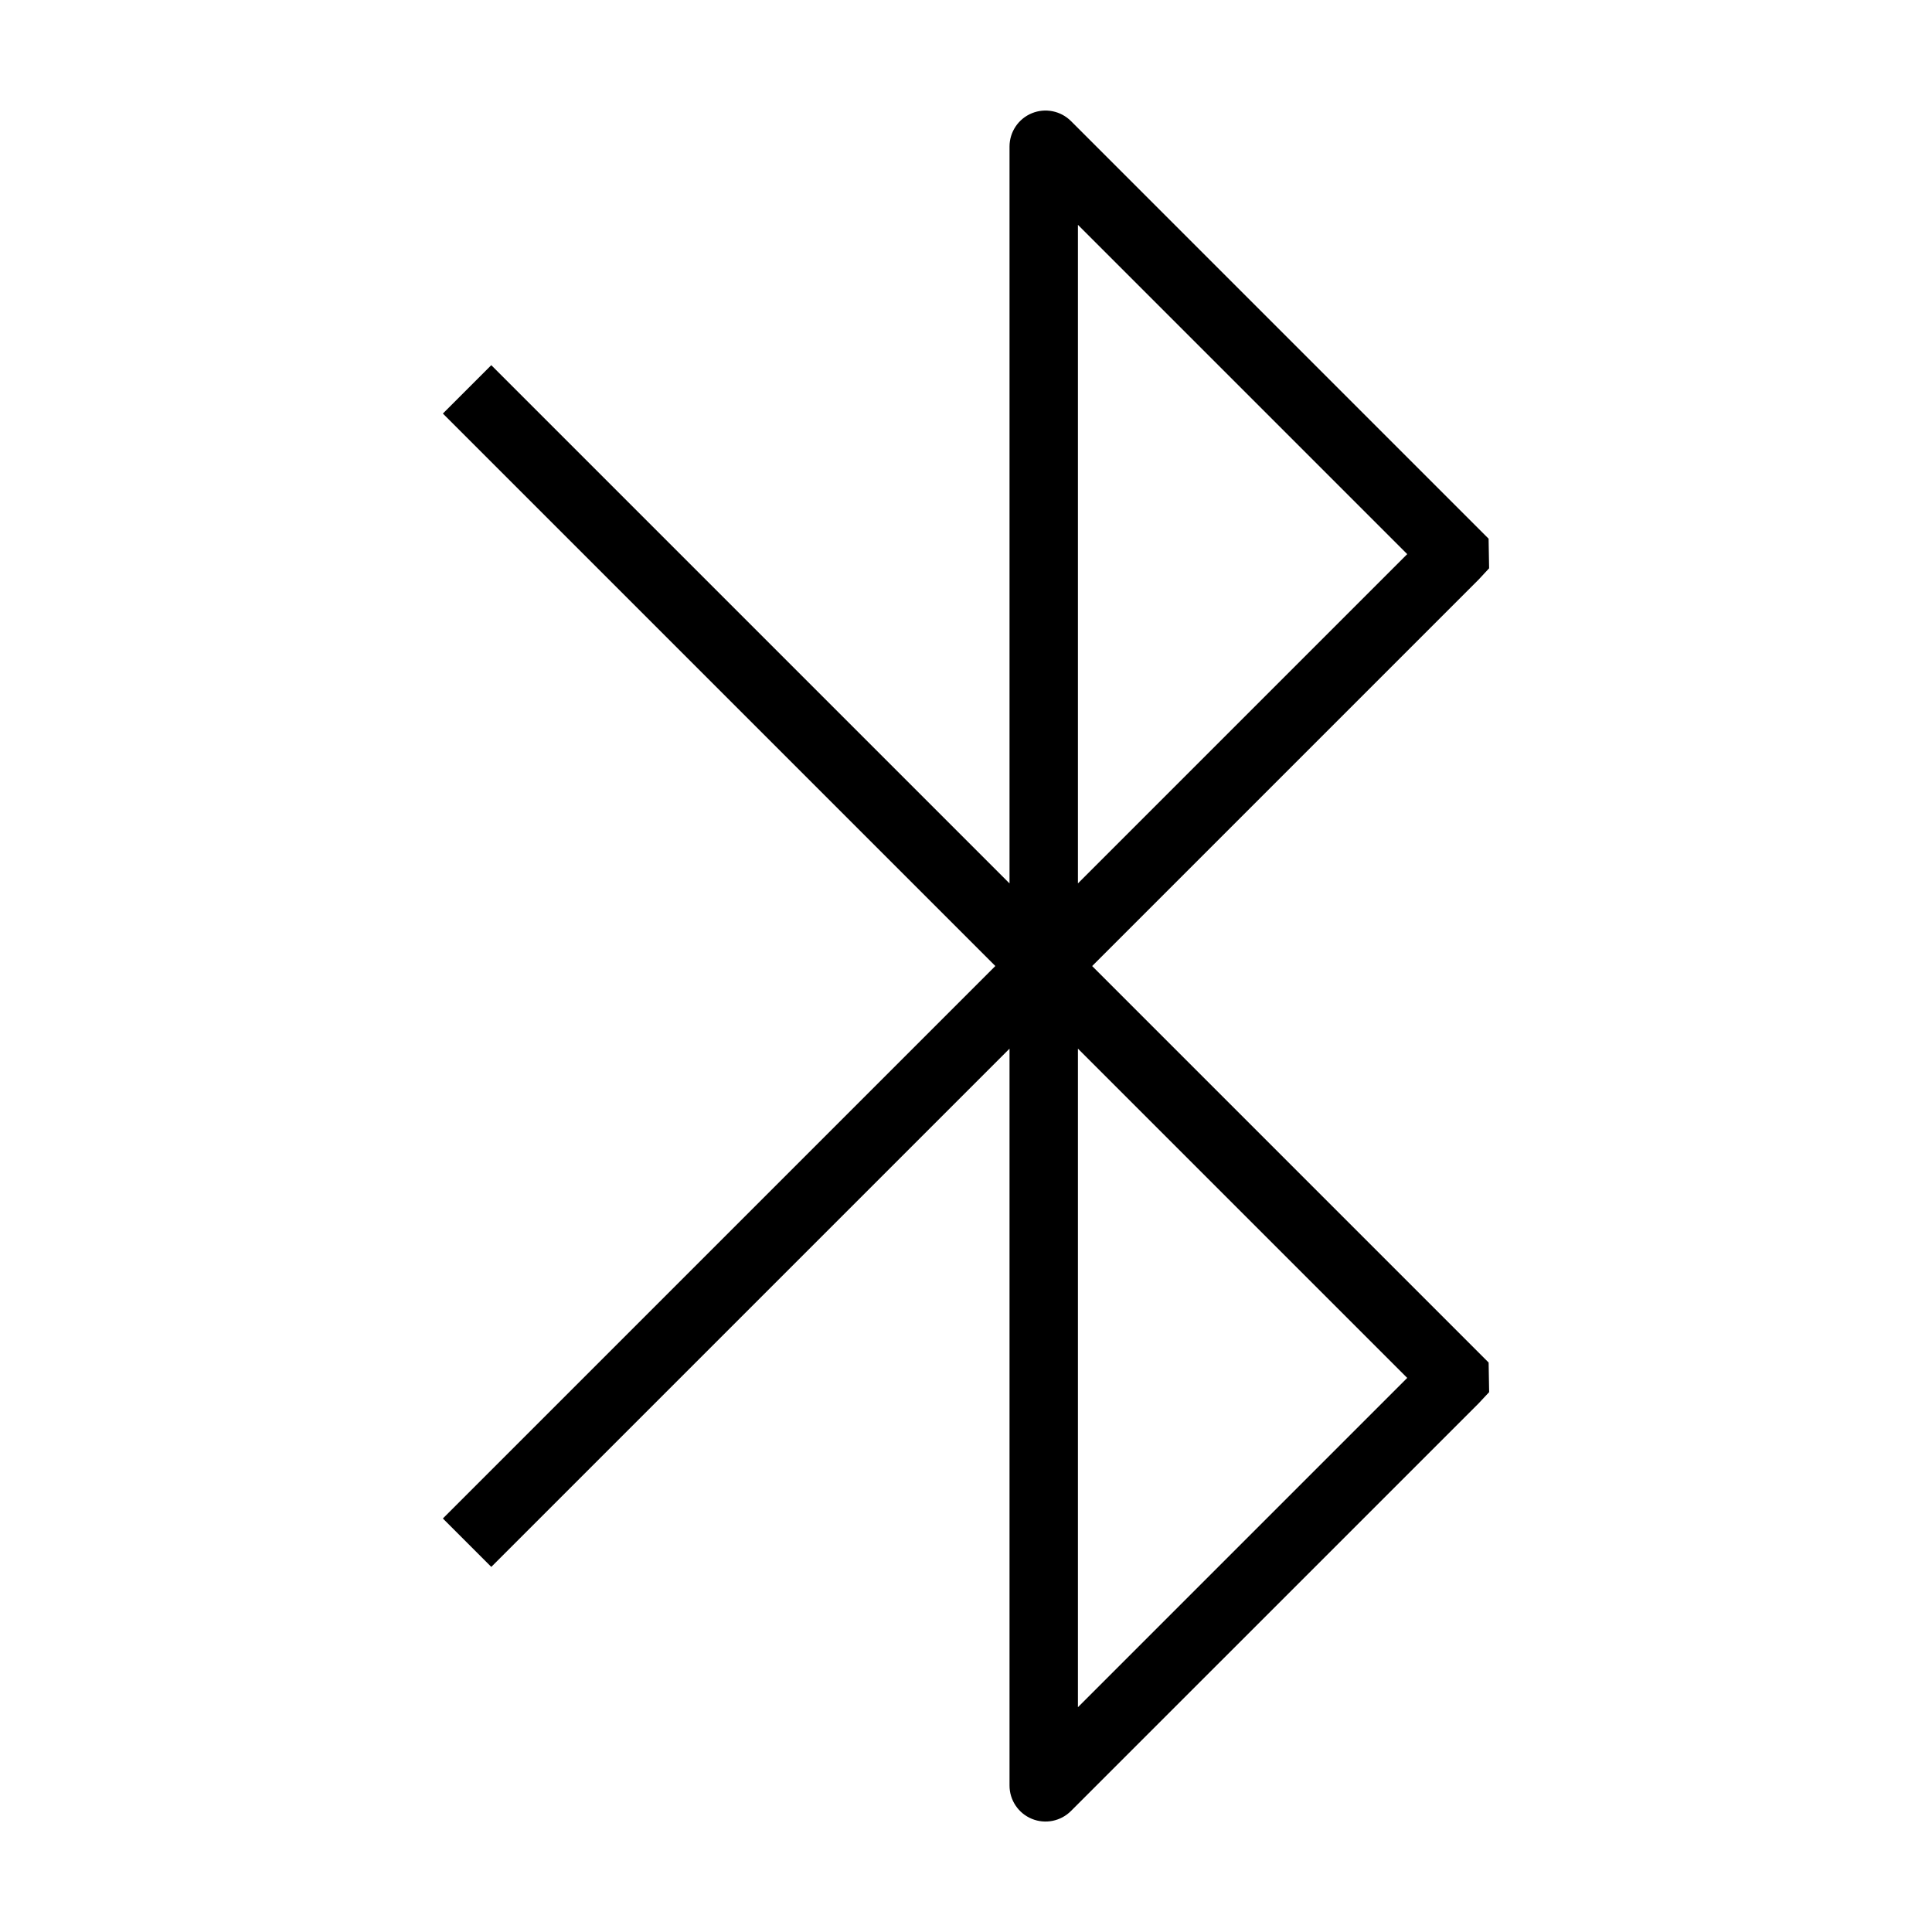
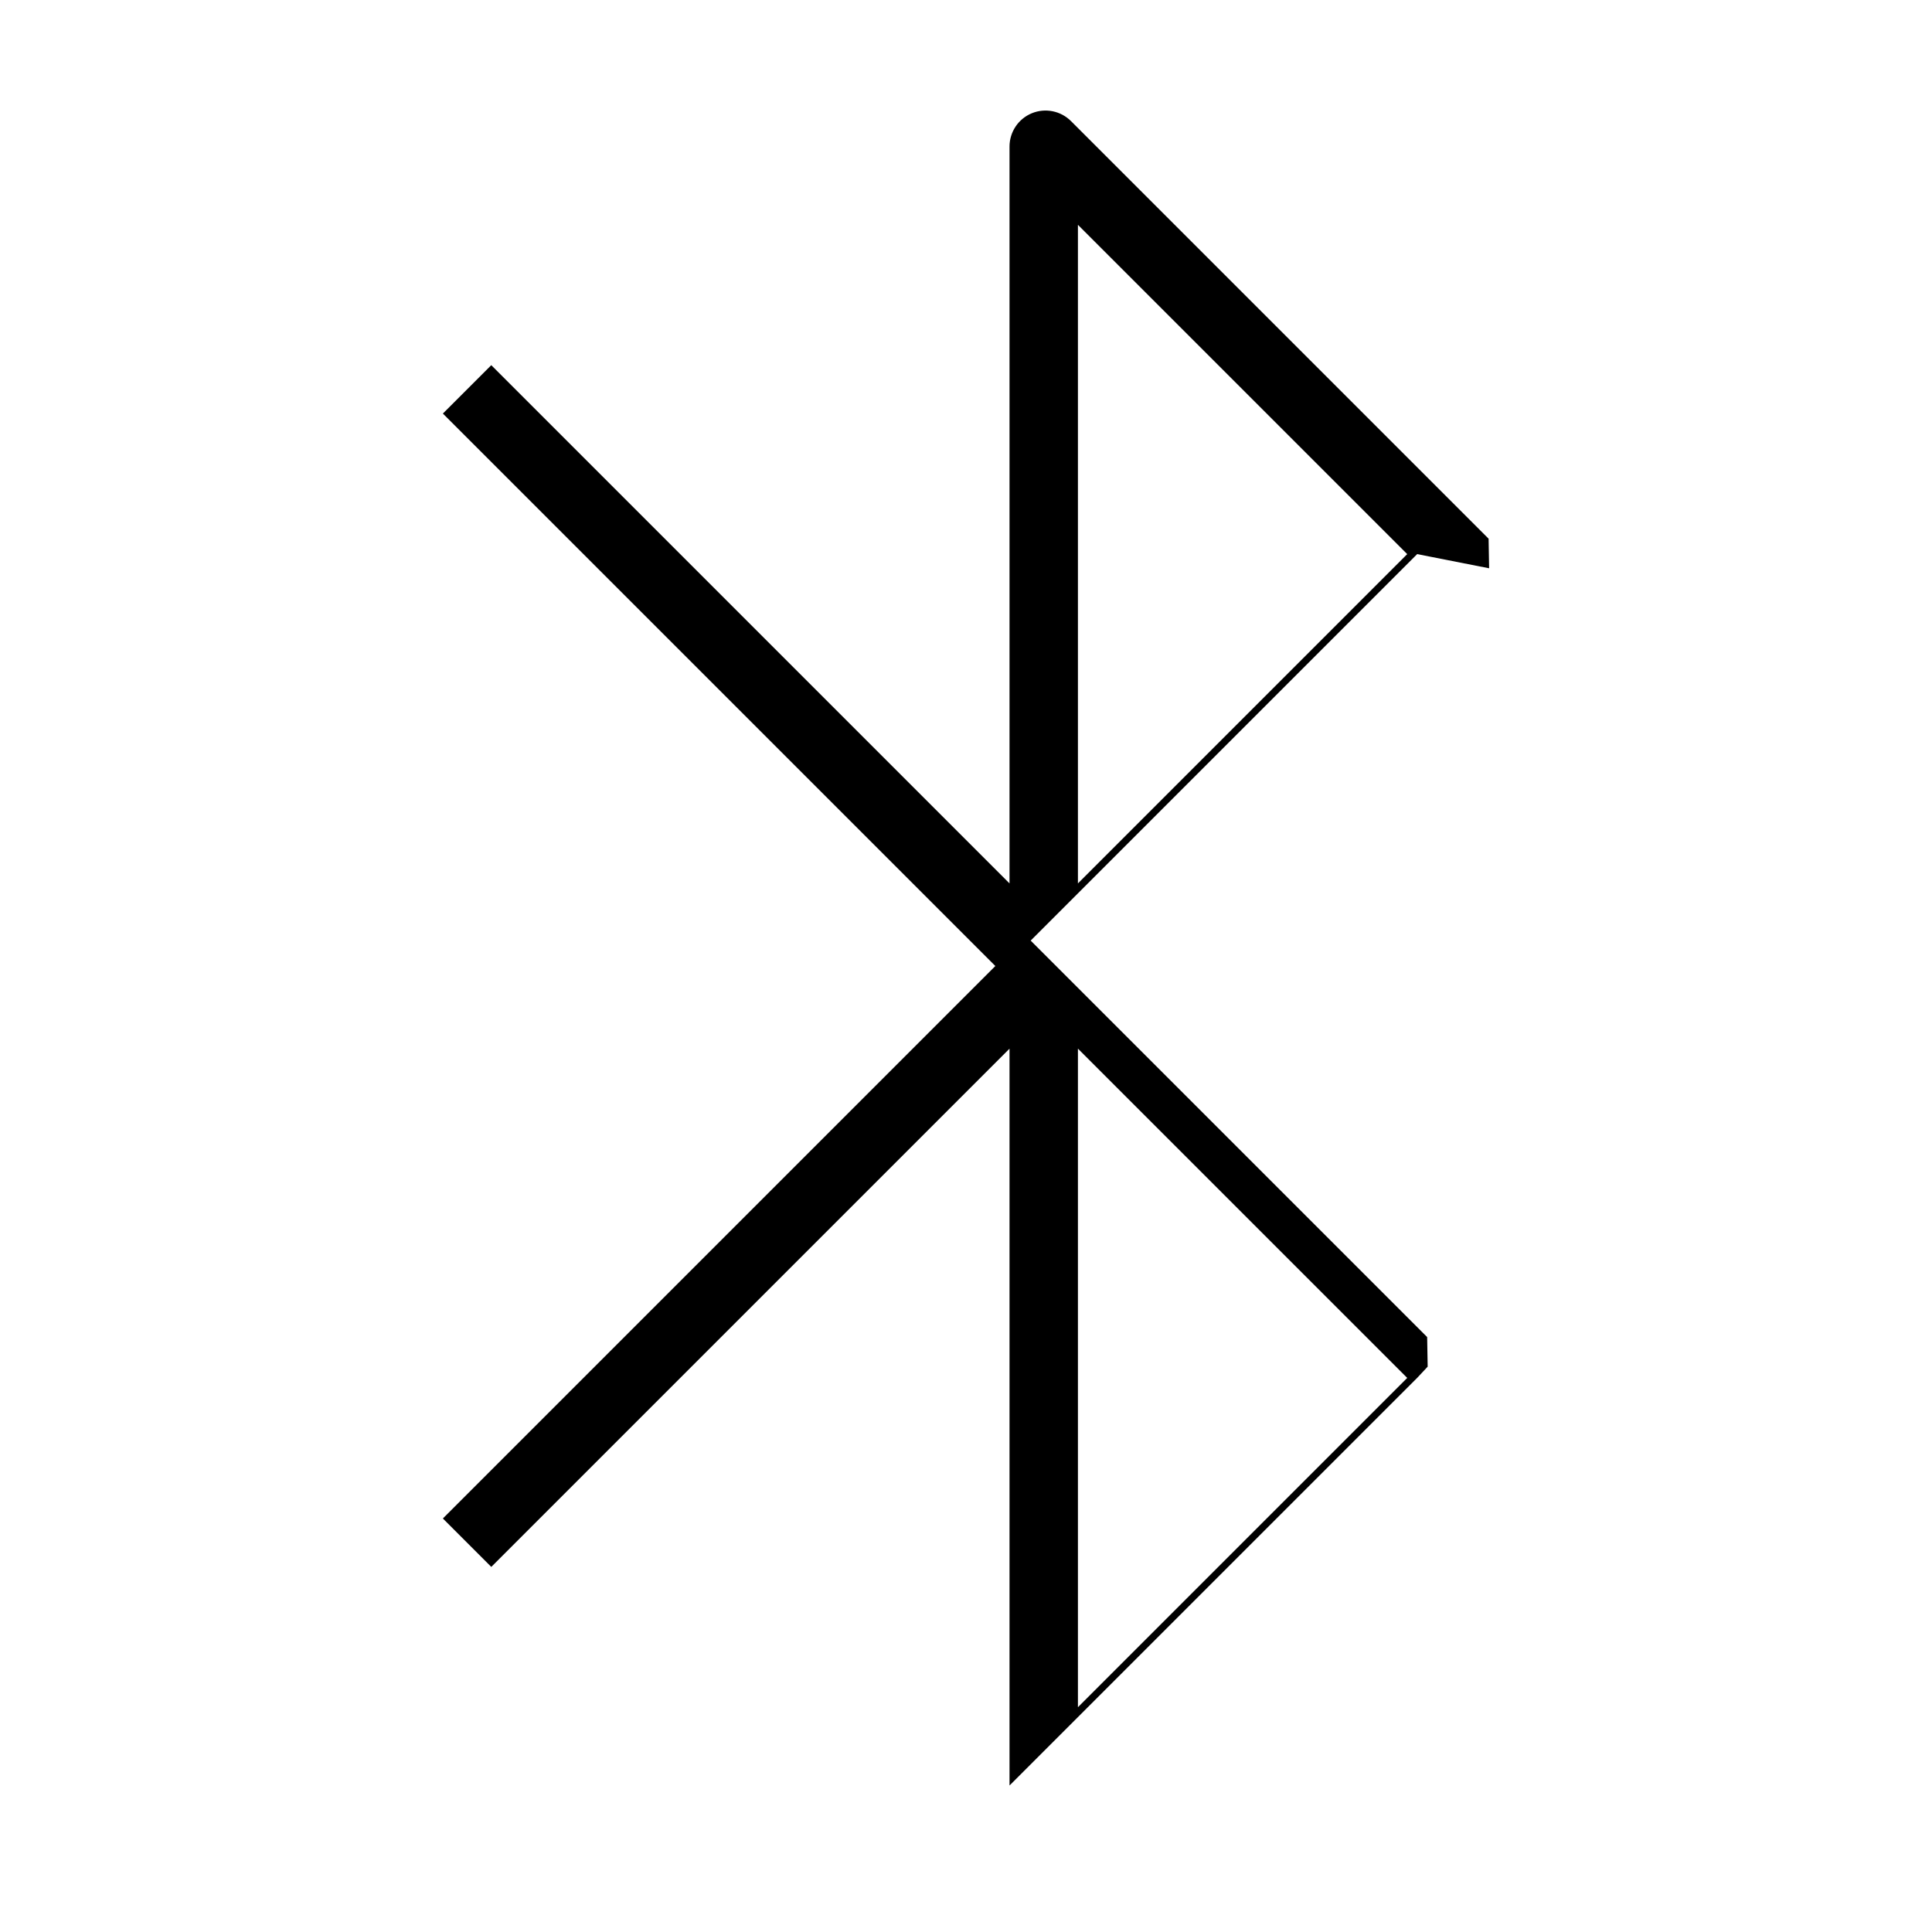
<svg xmlns="http://www.w3.org/2000/svg" fill="#000000" width="800px" height="800px" version="1.1" viewBox="144 144 512 512">
-   <path d="m538.63 294.6-0.137-7.84-110.64-110.64c-2.727-2.746-6.836-3.578-10.414-2.106-3.574 1.473-5.906 4.961-5.906 8.828v195.27l-137.34-137.34-12.828 12.824 146.41 146.41-146.41 146.41 12.828 12.828 137.34-137.34v195.27c-0.004 3.863 2.32 7.348 5.891 8.828 3.566 1.477 7.676 0.656 10.402-2.078l108.02-108.01 2.793-2.988-0.137-7.84-105.07-105.07 102.42-102.42zm-21.703 214.56-87.266 87.266v-174.53zm-87.266-131.05v-174.53l87.266 87.266z" />
+   <path d="m538.63 294.6-0.137-7.84-110.64-110.64c-2.727-2.746-6.836-3.578-10.414-2.106-3.574 1.473-5.906 4.961-5.906 8.828v195.27l-137.34-137.34-12.828 12.824 146.41 146.41-146.41 146.41 12.828 12.828 137.34-137.34v195.27l108.02-108.01 2.793-2.988-0.137-7.84-105.07-105.07 102.42-102.42zm-21.703 214.56-87.266 87.266v-174.53zm-87.266-131.05v-174.53l87.266 87.266z" />
</svg>